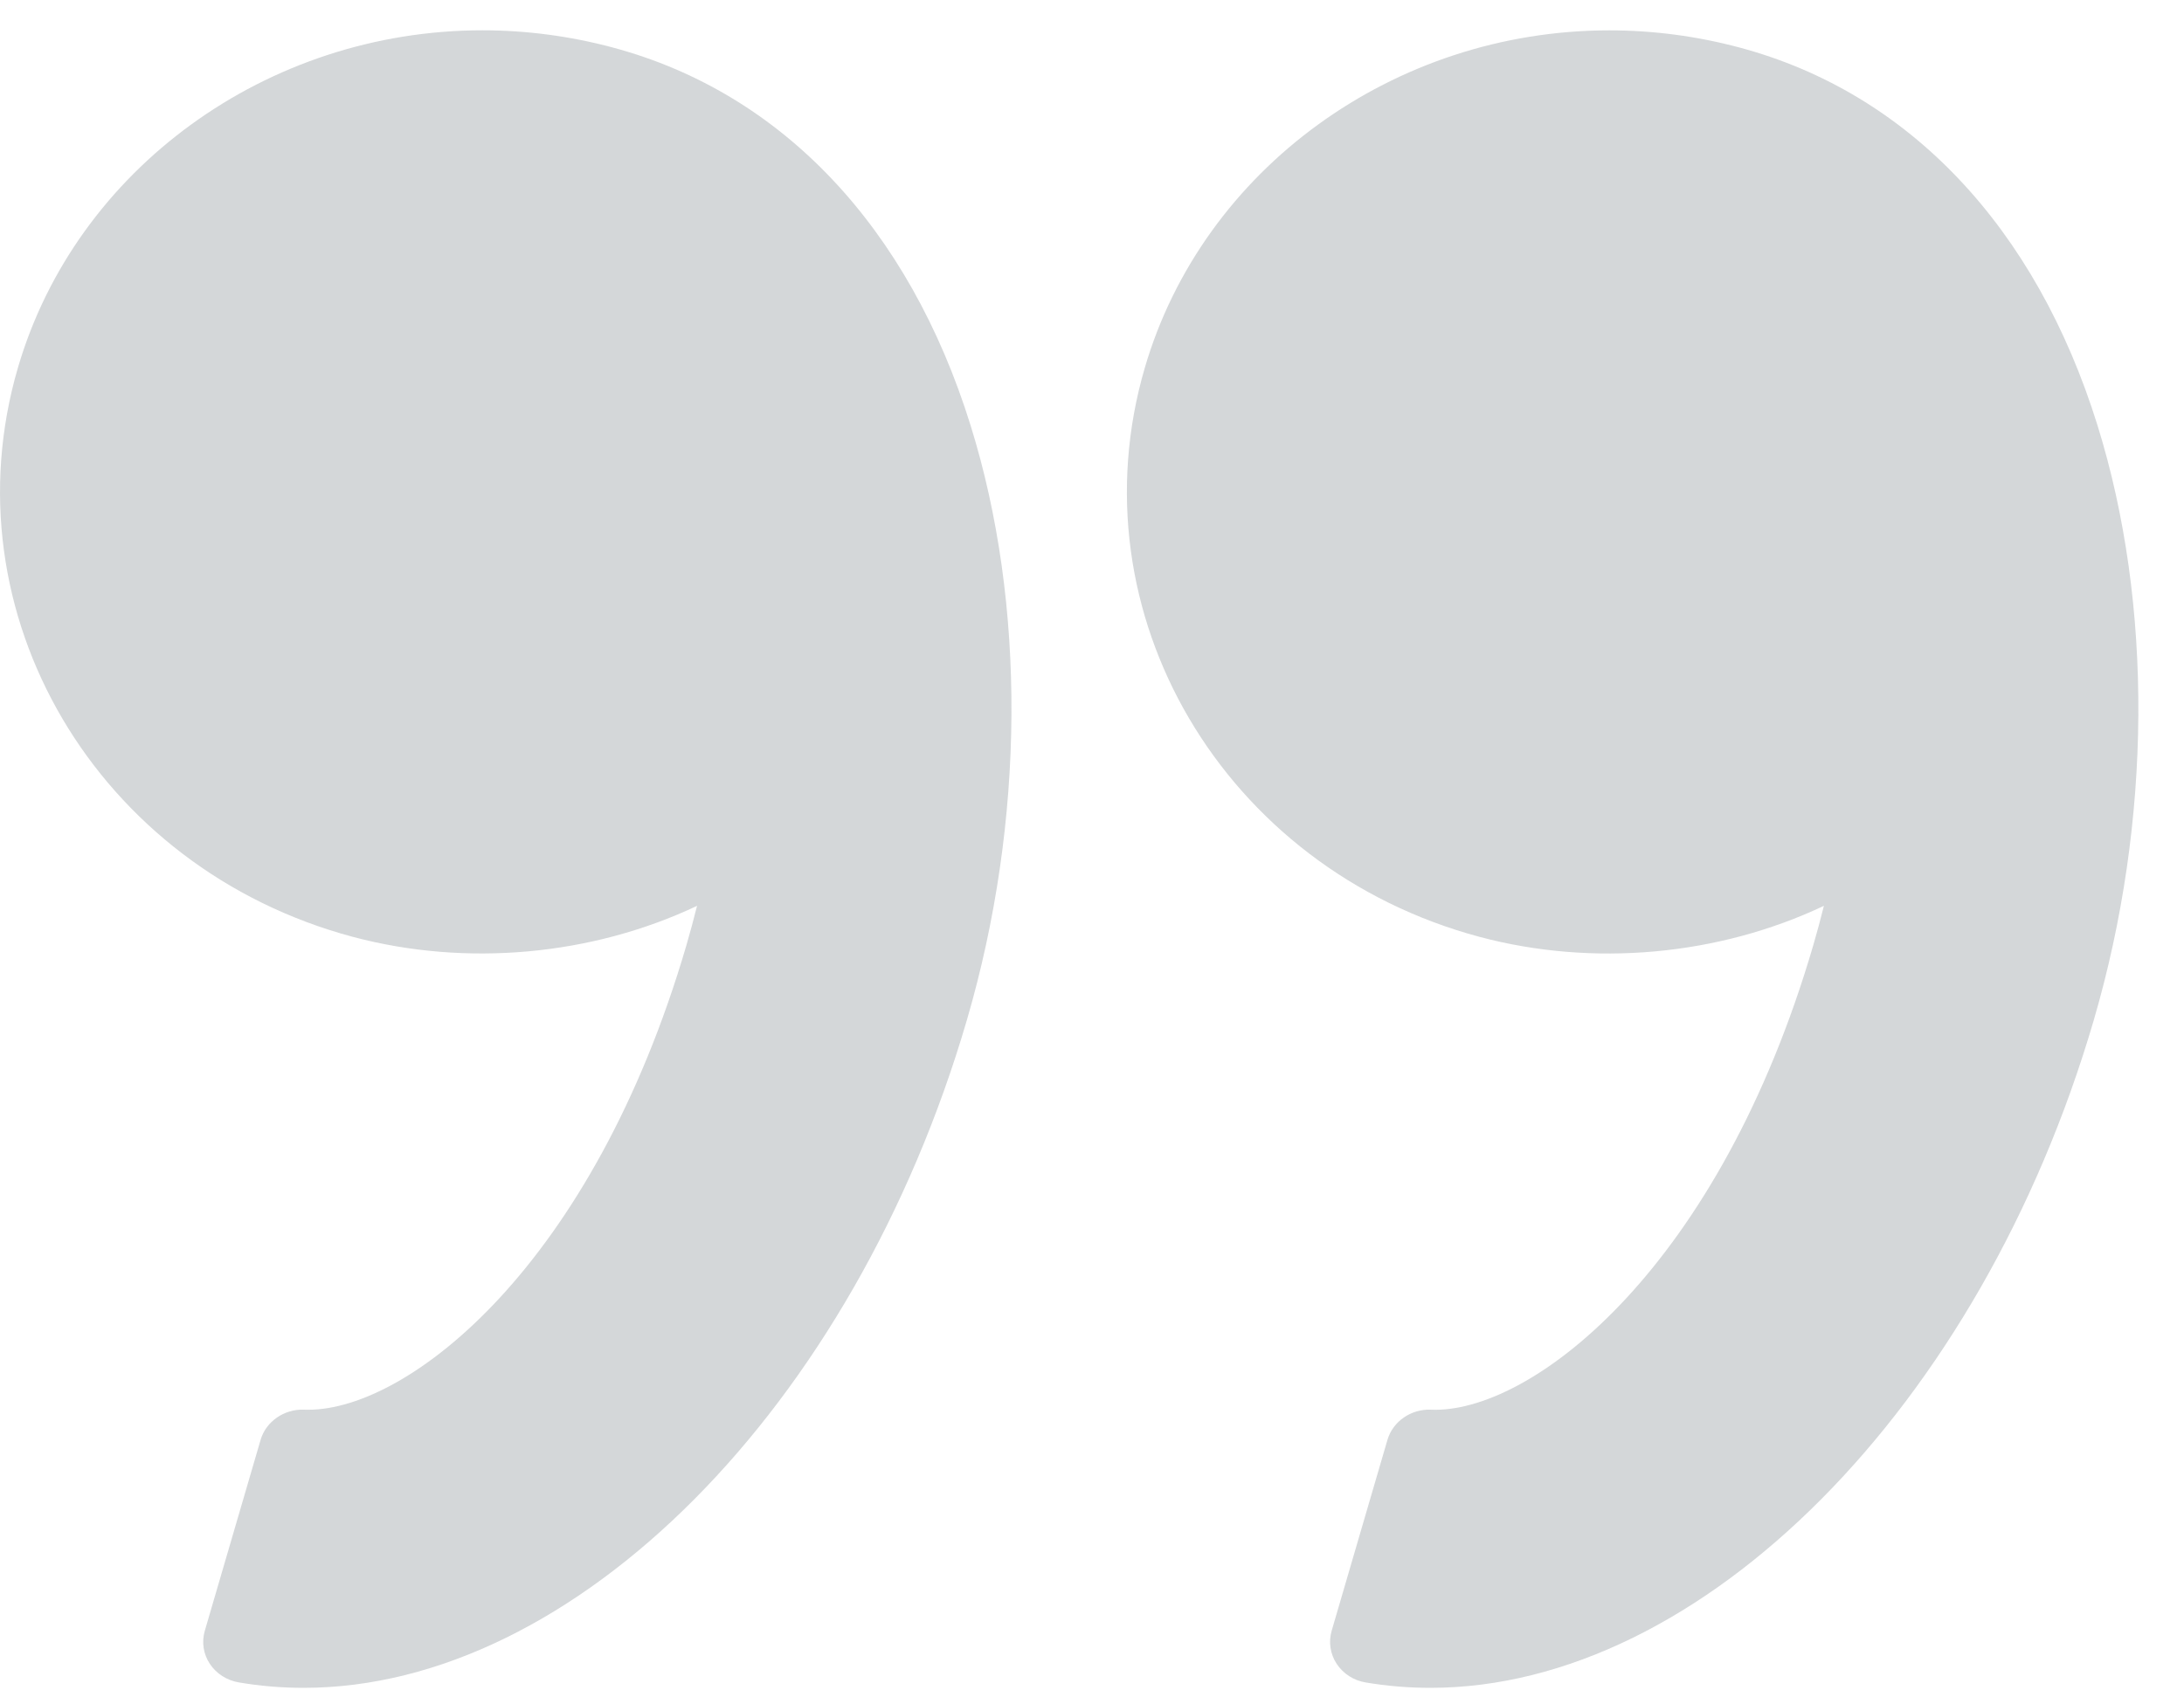
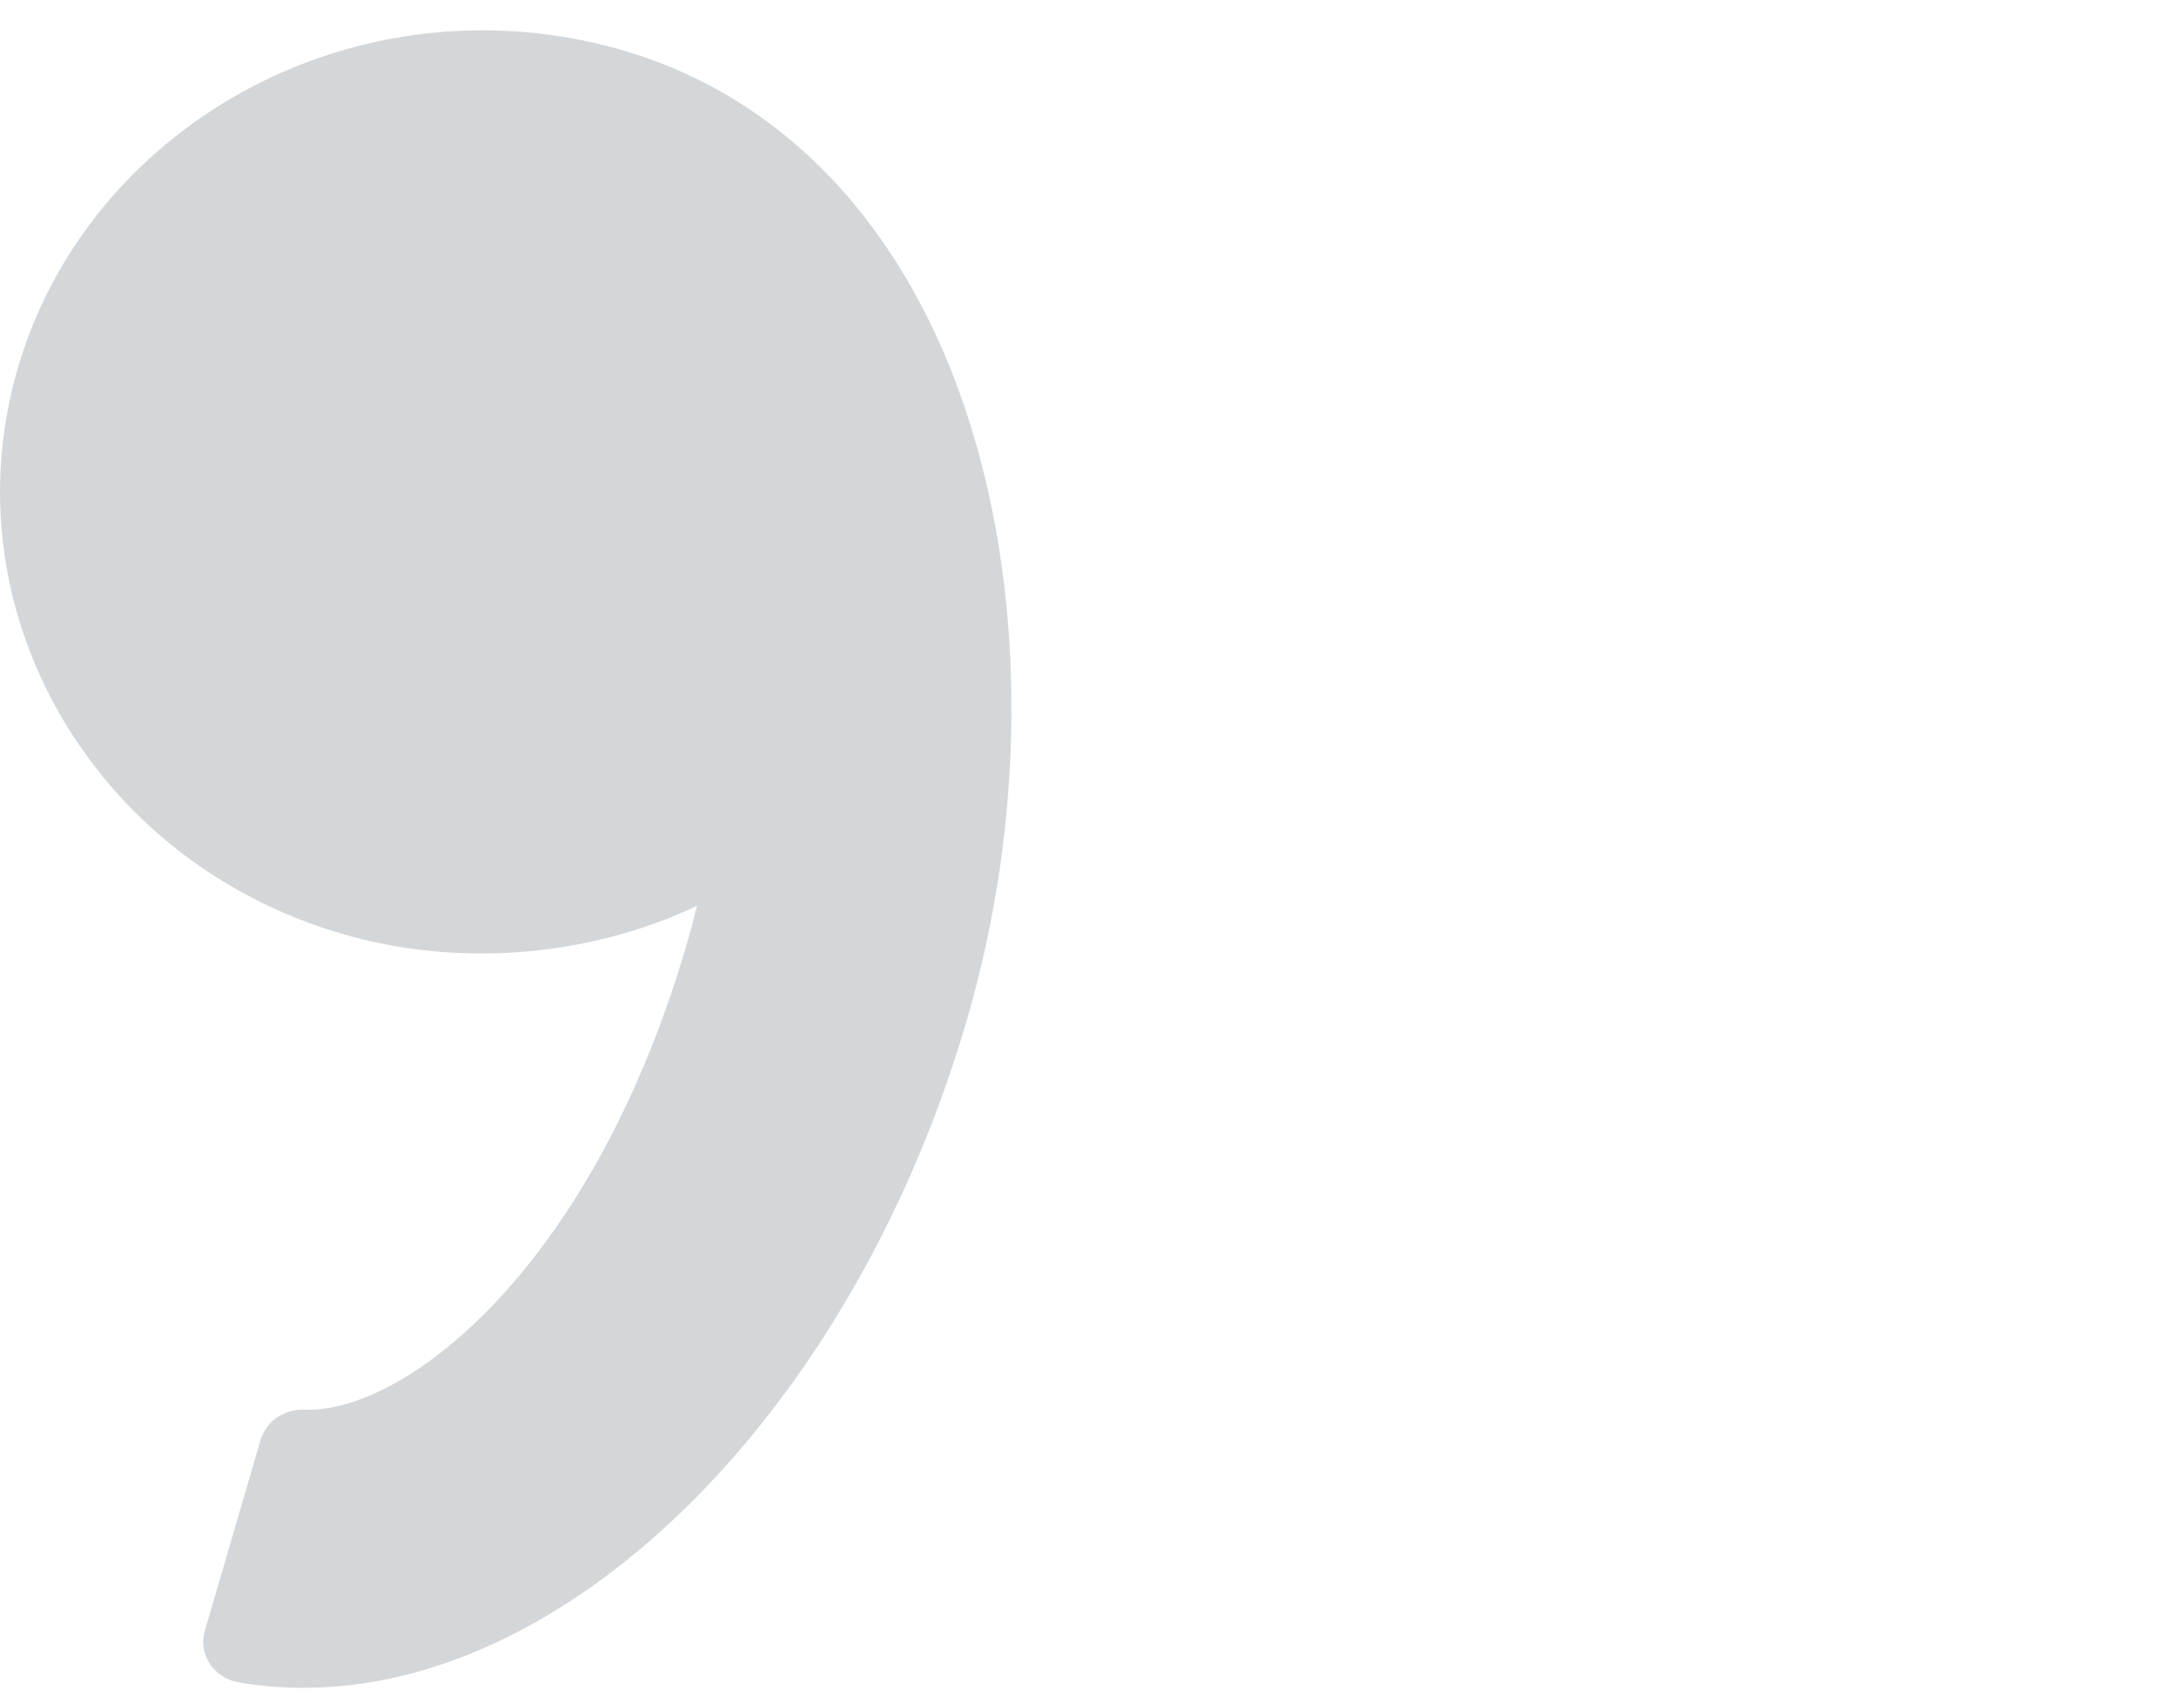
<svg xmlns="http://www.w3.org/2000/svg" width="41px" height="32px" viewBox="0 0 41 32" version="1.1">
  <title>Group 43</title>
  <desc>Created with Sketch.</desc>
  <defs />
  <g id="Page-1" stroke="none" stroke-width="1" fill="none" fill-rule="evenodd" opacity="0.601">
    <g id="Desktop-HD" transform="translate(-866, -5510)" fill="#B7BCBF">
      <g id="Group-32" transform="translate(319, 5376)">
        <g id="testimonial">
          <g id="Group-33">
            <g id="Group-43" transform="translate(547, 134)">
              <path d="M0.837,13.108 C2.96,5.843 8.197,0.569 13.289,0.569 C13.697,0.569 14.106,0.603 14.504,0.671 C14.73,0.709 14.927,0.836 15.049,1.02 C15.171,1.205 15.205,1.43 15.143,1.641 L14.095,5.228 C13.994,5.574 13.645,5.808 13.282,5.792 L13.199,5.791 C11.311,5.791 7.861,8.498 6.101,14.516 C6.032,14.755 5.966,14.999 5.902,15.253 C7.877,14.318 10.233,14.102 12.366,14.671 C17.178,15.959 19.997,20.752 18.652,25.356 C17.562,29.087 13.975,31.693 9.931,31.693 C9.107,31.693 8.284,31.584 7.485,31.37 C4.312,30.521 1.926,28 0.767,24.273 C-0.28,20.91 -0.254,16.841 0.837,13.108 Z" id="Shape" transform="translate(9.494, 16.131) scale(-1, -1) translate(-9.494, -16.131) " />
-               <path d="M34.445,0.569 C34.853,0.569 35.262,0.603 35.66,0.67 C35.885,0.707 36.083,0.835 36.204,1.019 C36.326,1.204 36.36,1.43 36.299,1.64 L35.251,5.227 C35.149,5.573 34.807,5.807 34.438,5.792 L34.355,5.79 C32.467,5.79 29.016,8.497 27.257,14.515 C27.187,14.755 27.121,15 27.058,15.253 C29.033,14.318 31.388,14.101 33.521,14.67 C38.333,15.958 41.153,20.752 39.807,25.355 C38.717,29.086 35.13,31.692 31.085,31.692 C30.261,31.692 29.439,31.583 28.64,31.369 C25.466,30.52 23.08,27.999 21.921,24.272 C20.875,20.91 20.901,16.84 21.992,13.106 C24.116,5.842 29.353,0.569 34.445,0.569 Z" id="Shape" transform="translate(30.649, 16.131) scale(-1, -1) translate(-30.649, -16.131) " />
            </g>
          </g>
        </g>
      </g>
    </g>
  </g>
</svg>